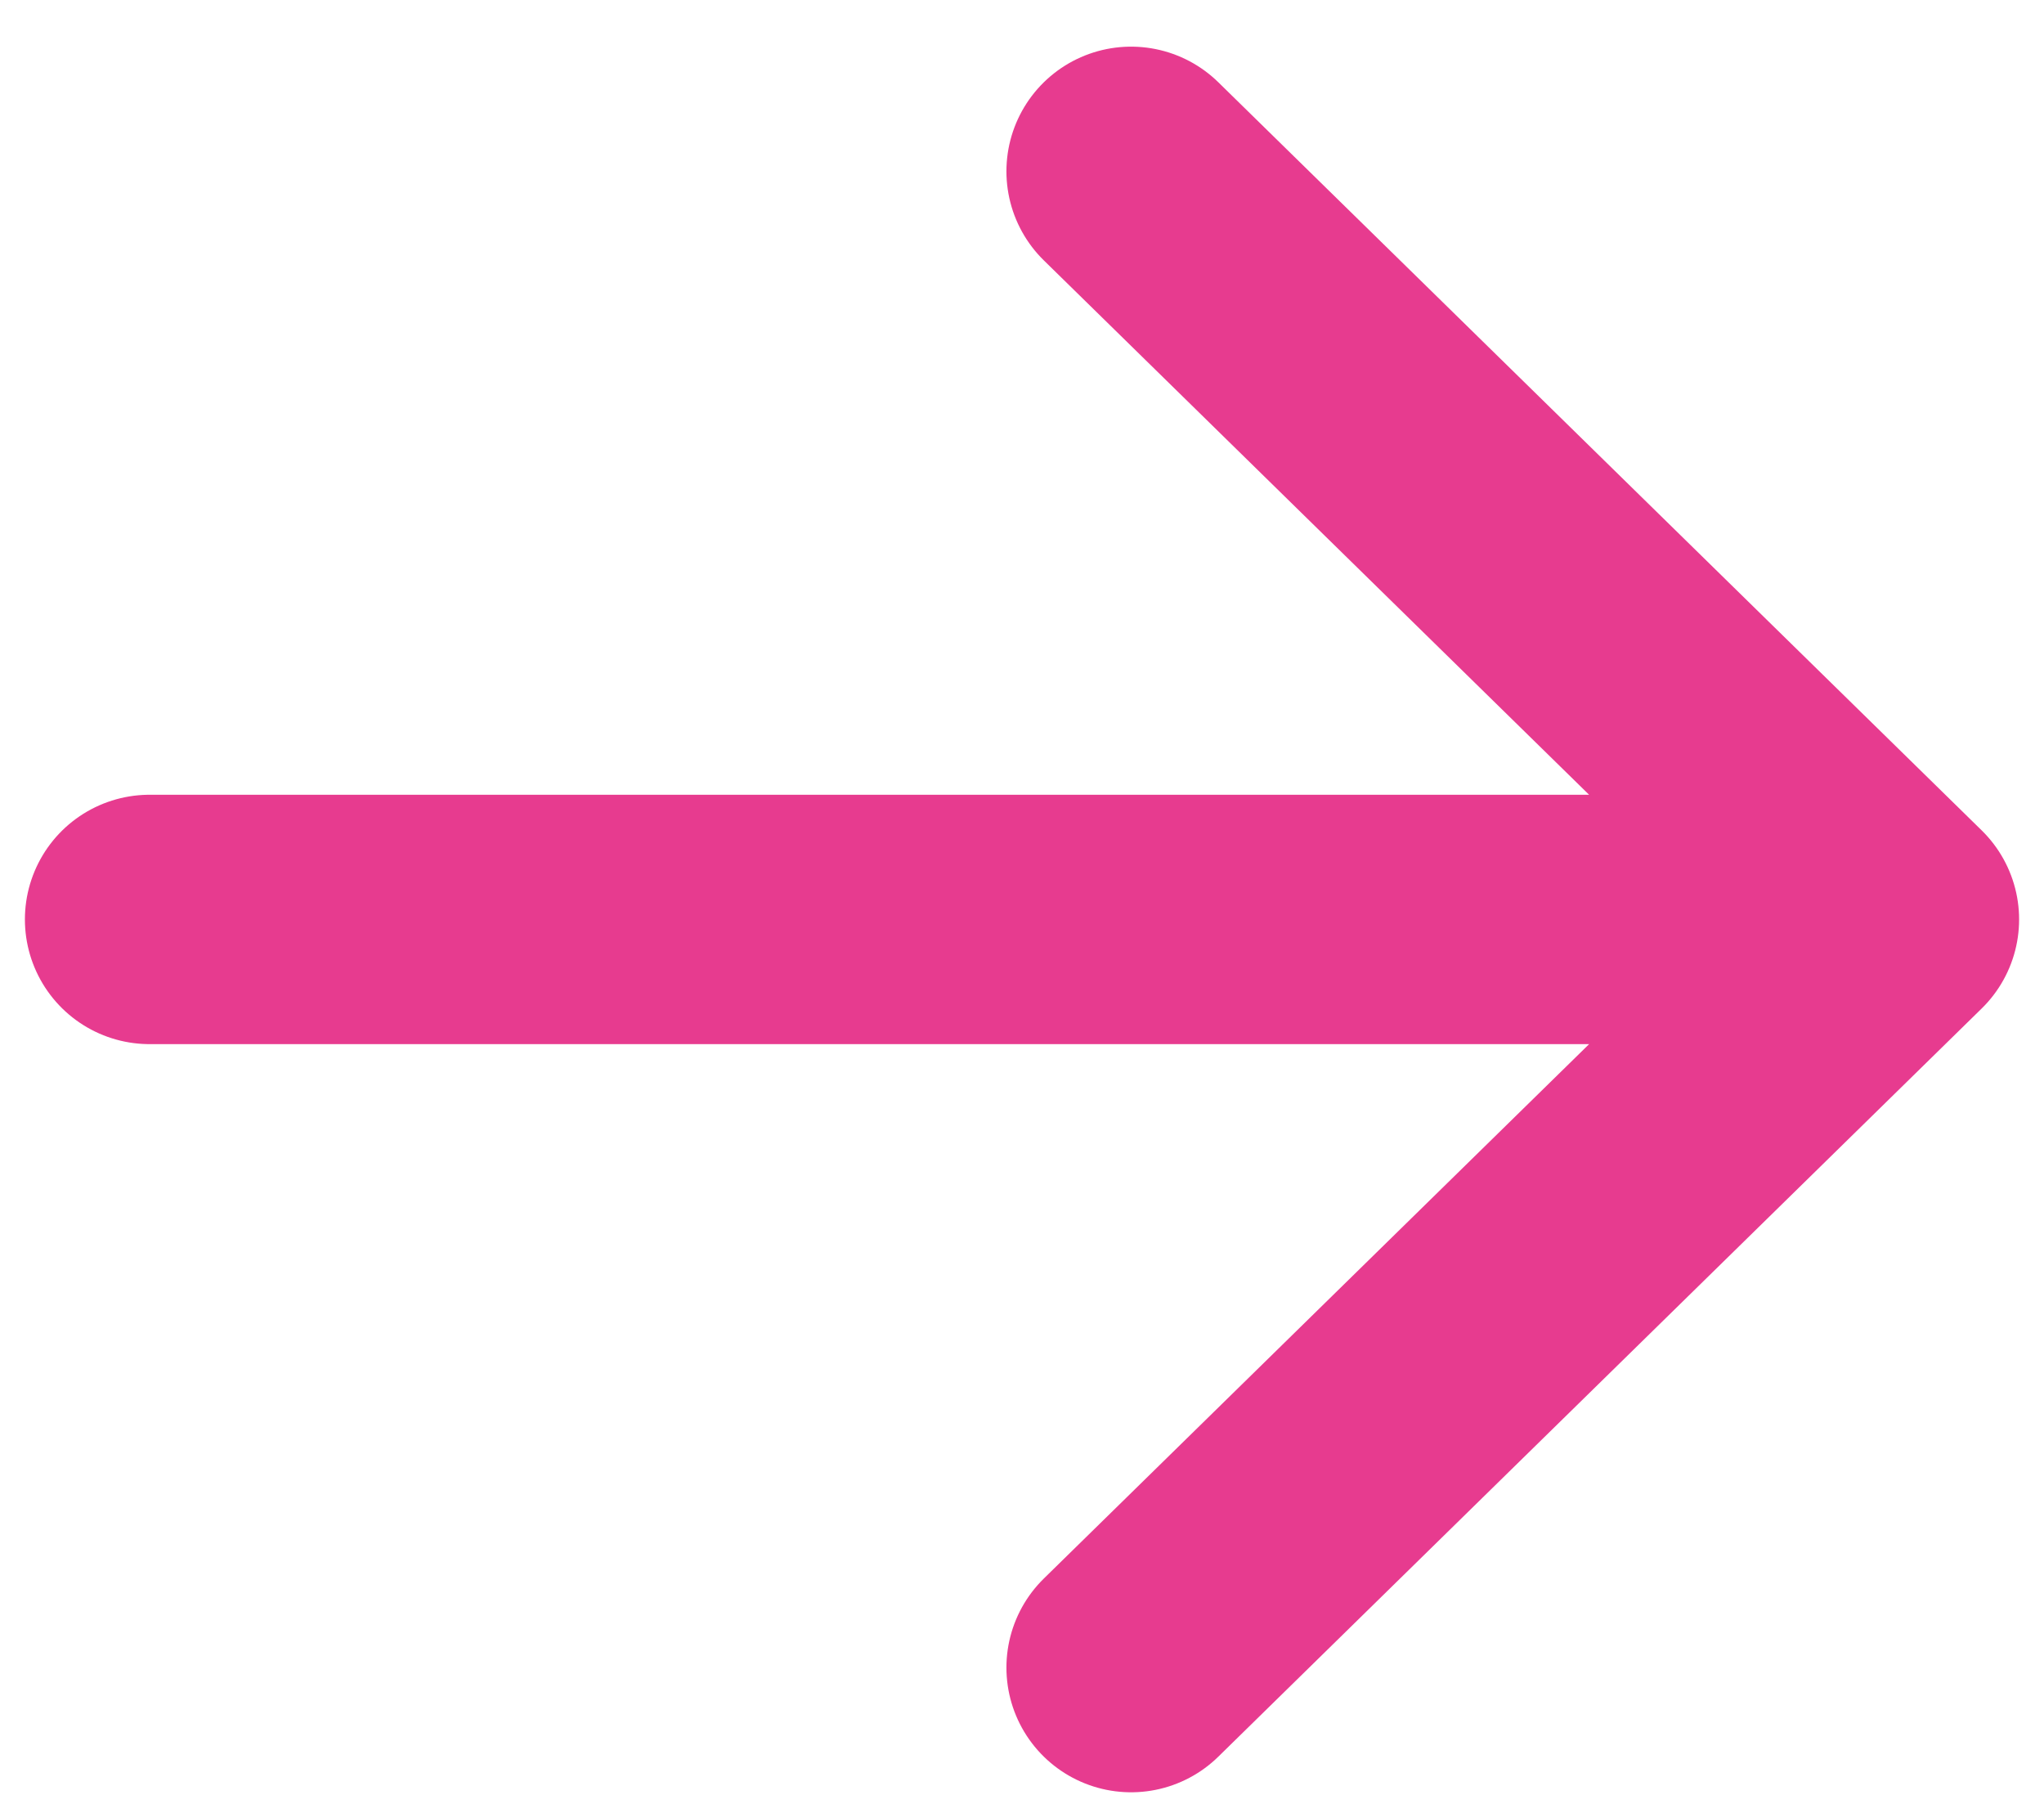
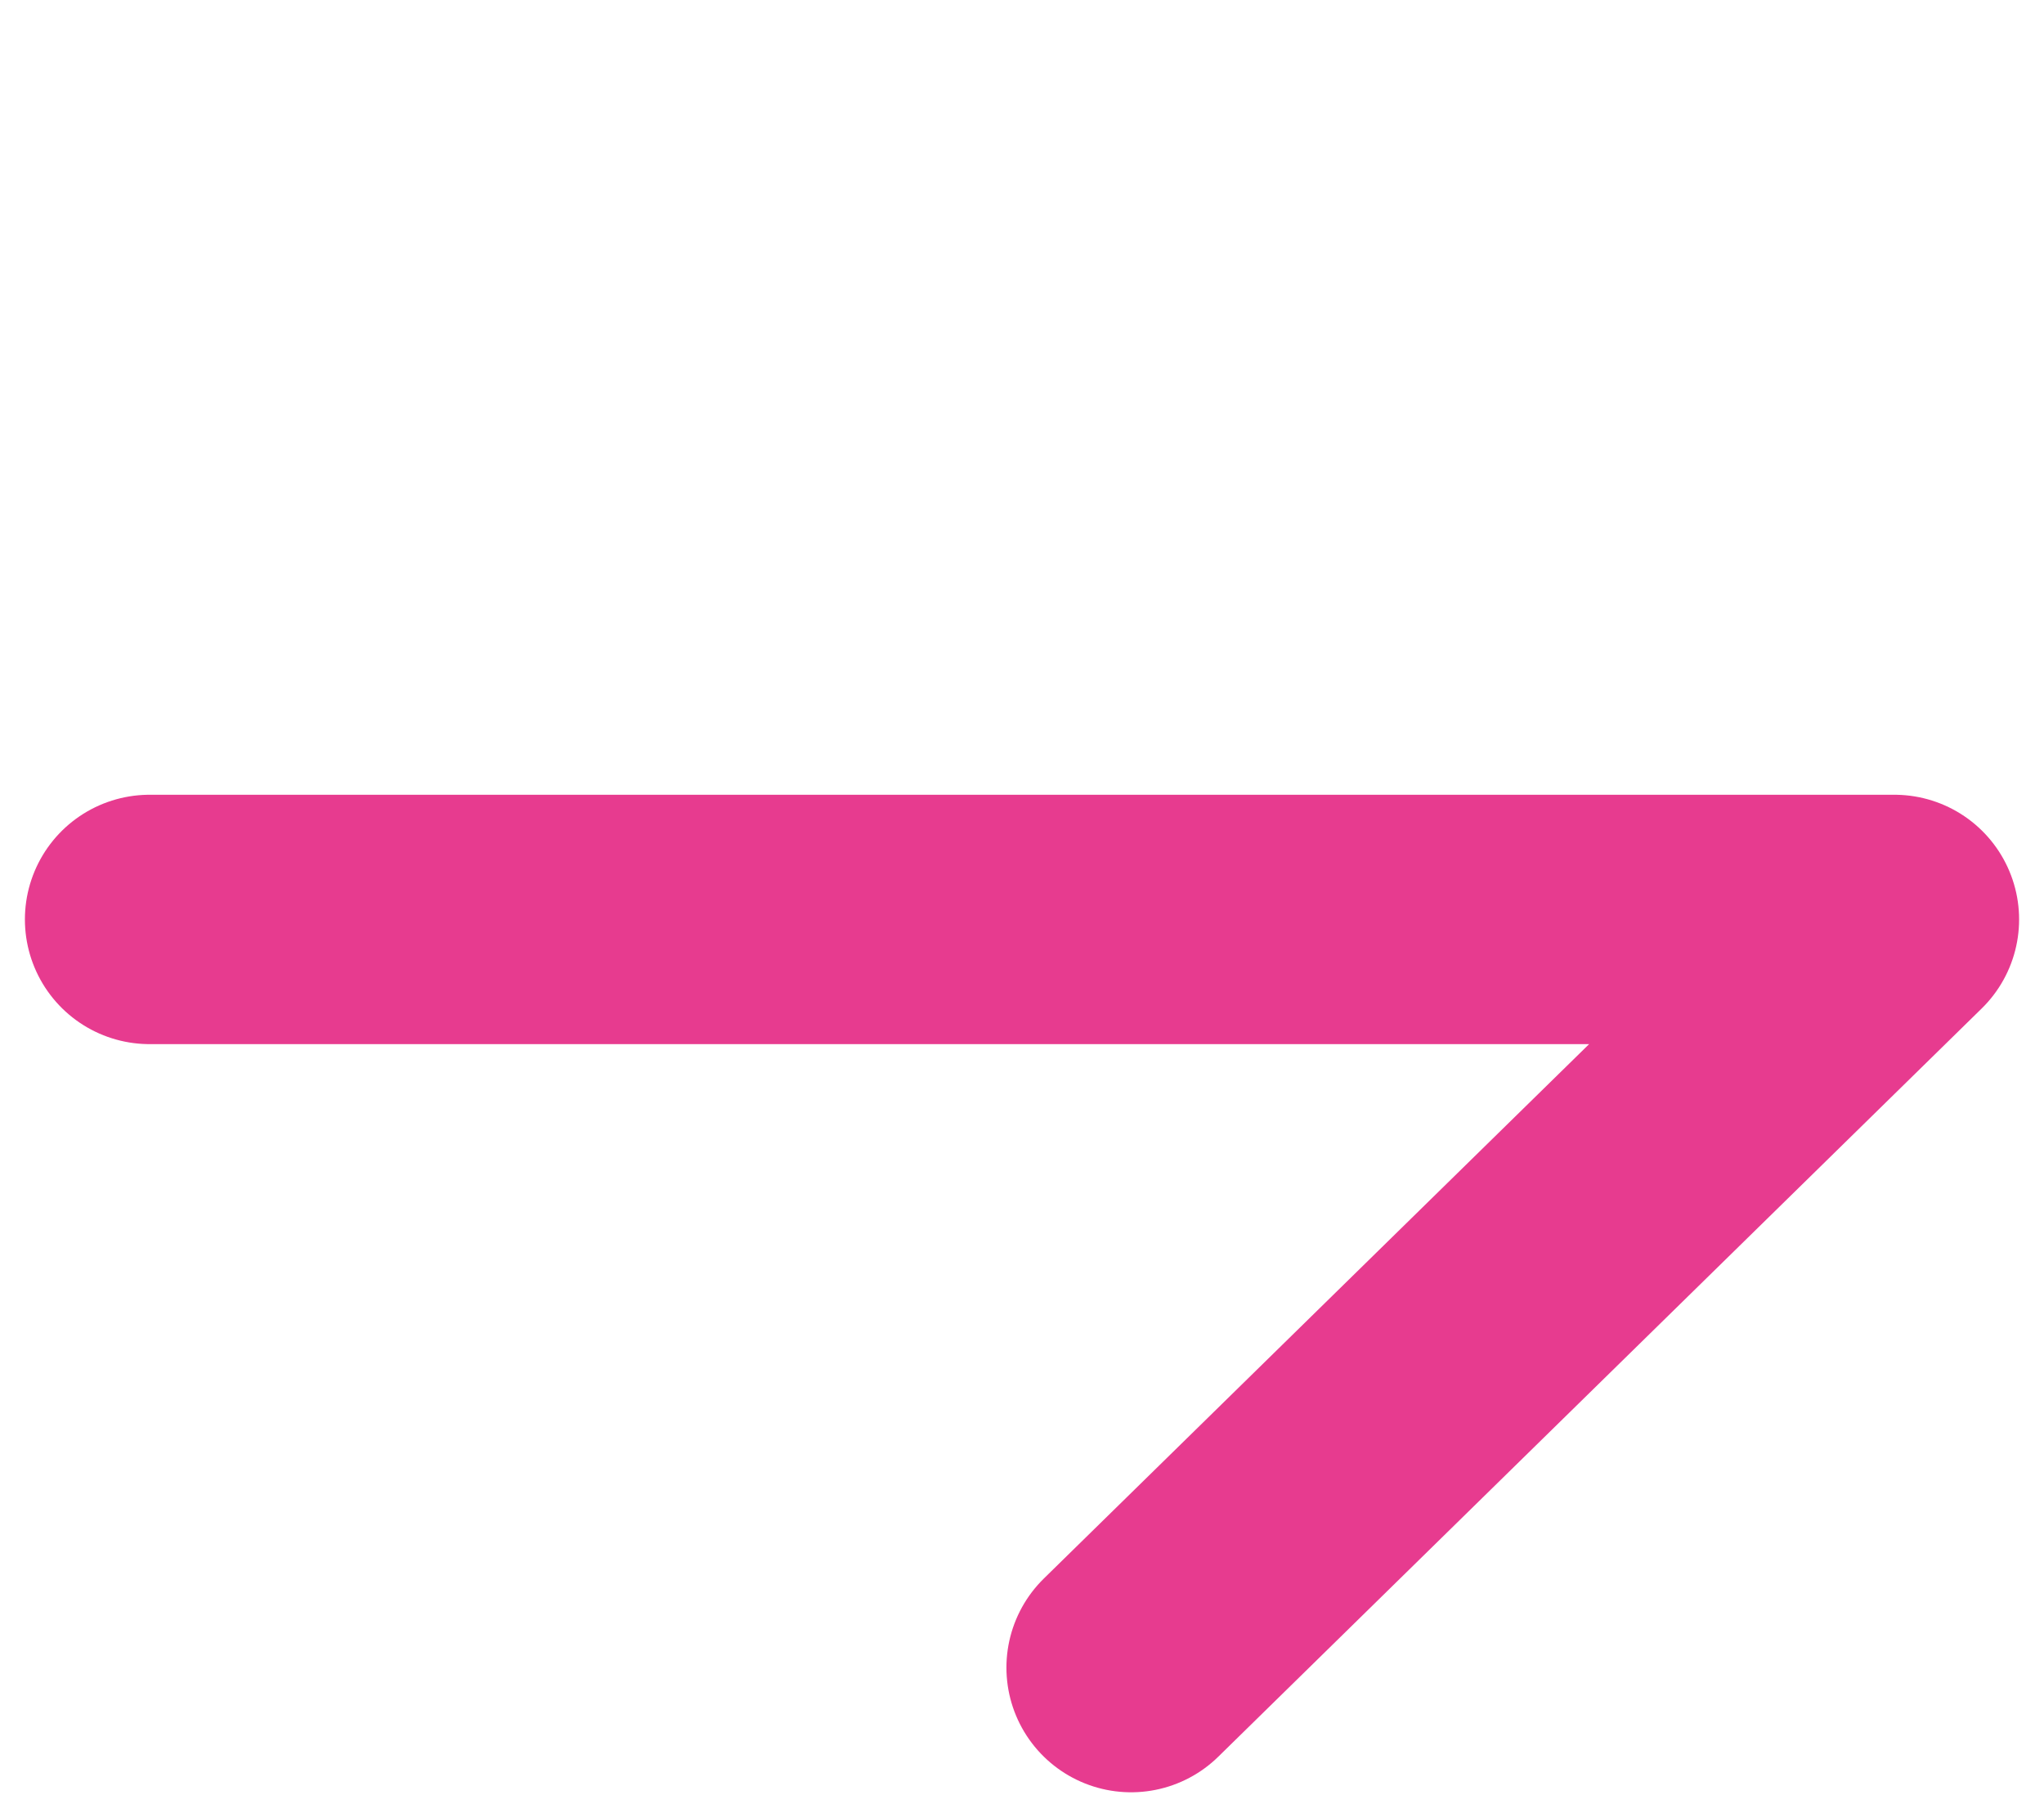
<svg xmlns="http://www.w3.org/2000/svg" width="41" height="36" viewBox="0 0 41 36" fill="none">
-   <path d="M22.688 33.443L38 18.439M38 18.439L22.688 3.436M38 18.439L3 18.439" stroke="#E73B8F" stroke-width="5.001" stroke-linecap="round" stroke-linejoin="round" />
+   <path d="M22.688 33.443L38 18.439M38 18.439M38 18.439L3 18.439" stroke="#E73B8F" stroke-width="5.001" stroke-linecap="round" stroke-linejoin="round" />
</svg>